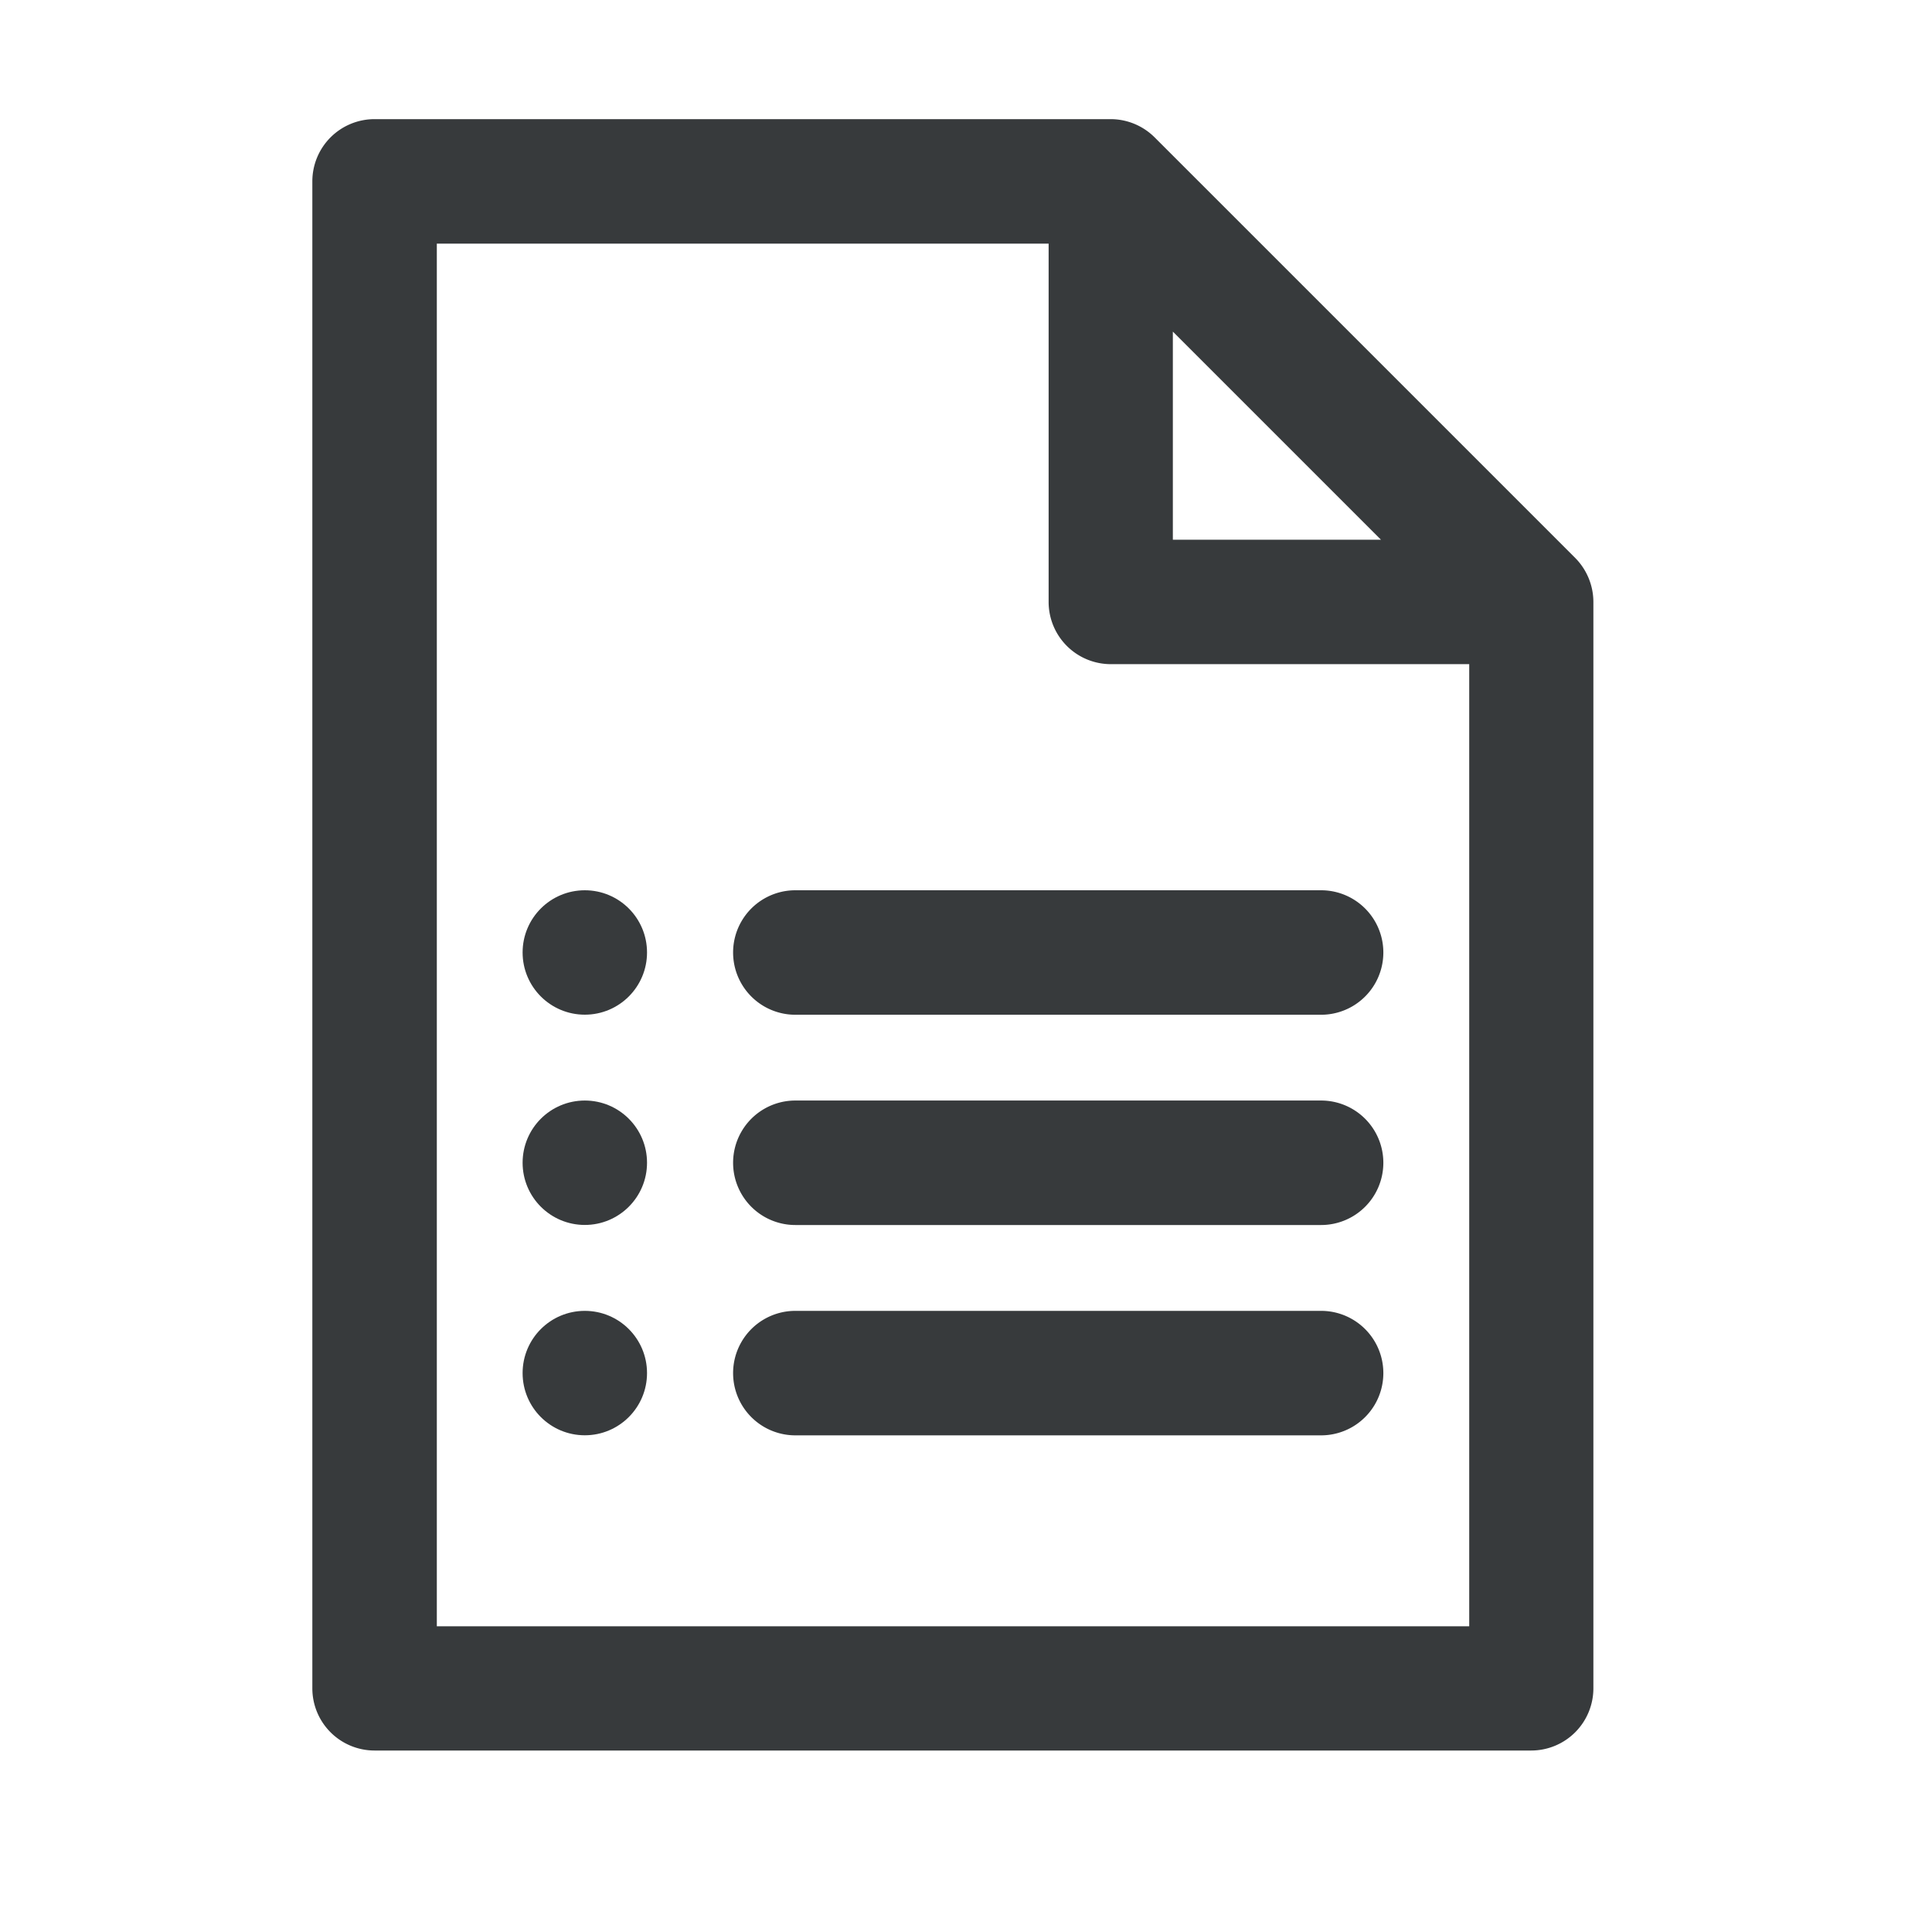
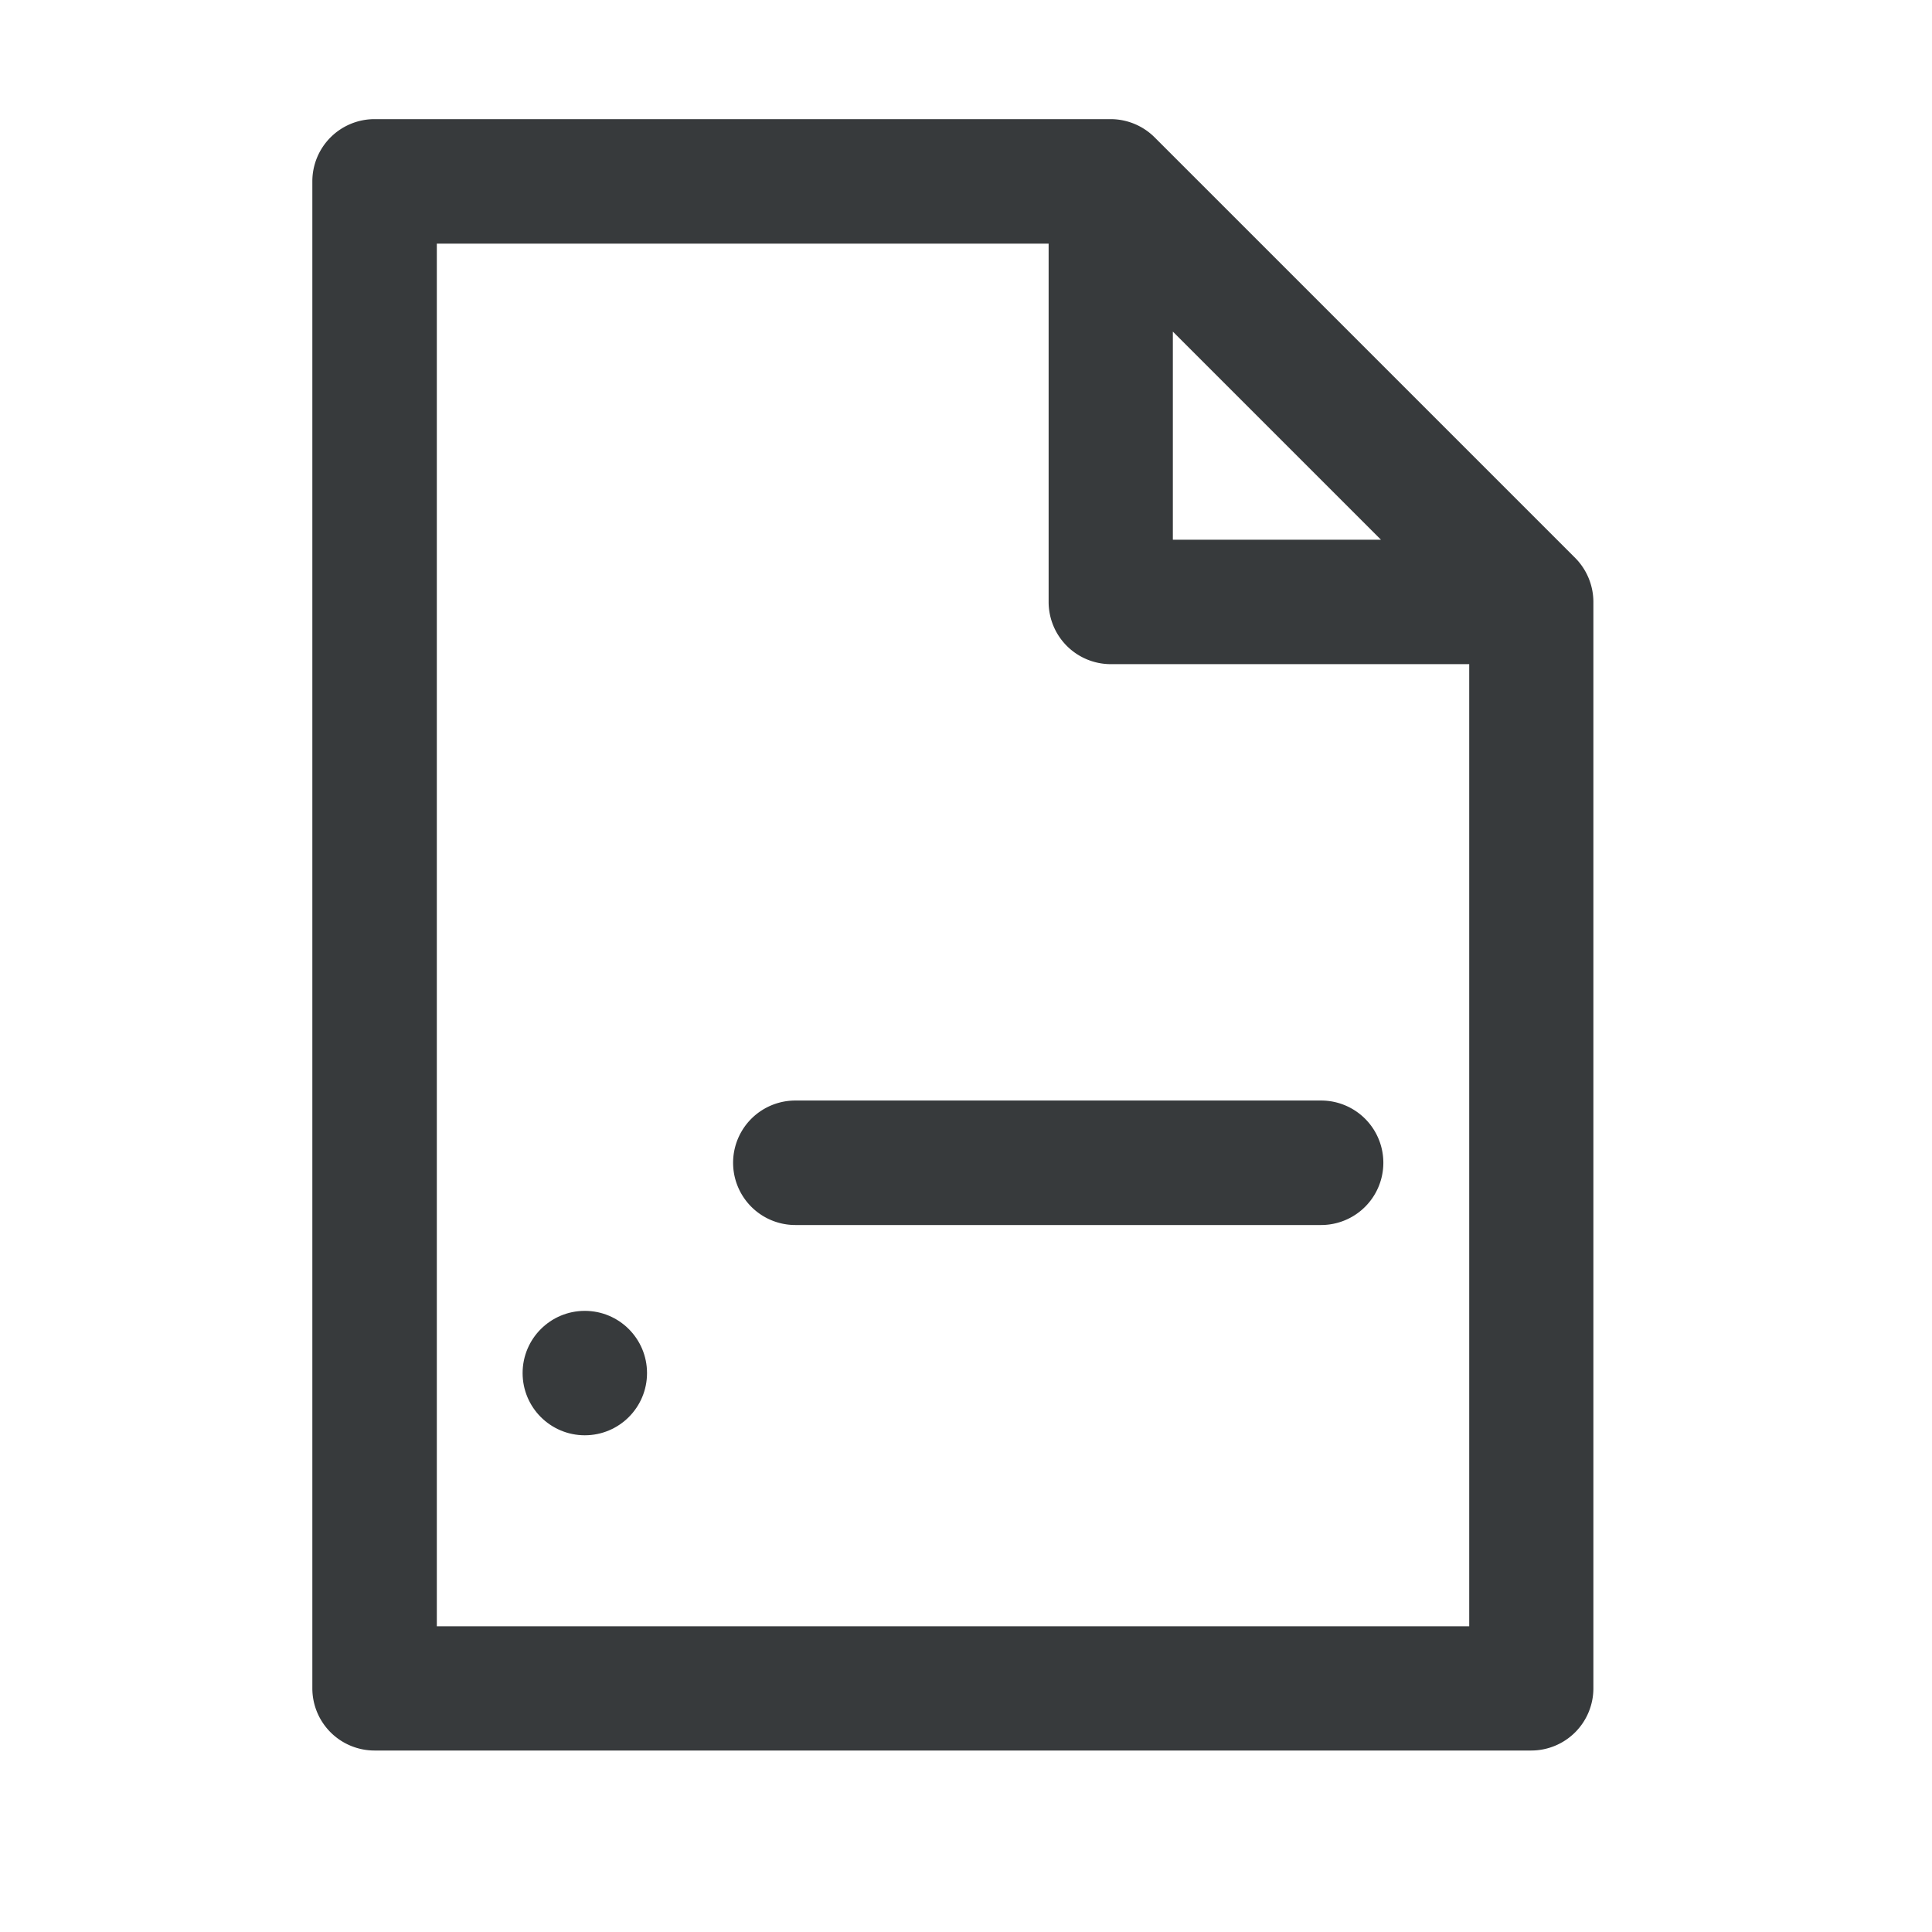
<svg xmlns="http://www.w3.org/2000/svg" width="30" height="30" viewBox="0 0 30 30">
  <g id="form" transform="translate(-125.009 -127.012)">
-     <rect id="Rectangle_345" data-name="Rectangle 345" width="30" height="30" transform="translate(125.009 127.012)" fill="none" />
    <g id="forms" transform="translate(74.357 129.012)">
      <g id="Group_857" data-name="Group 857" transform="translate(55.652 0)">
        <g id="Group_856" data-name="Group 856" transform="translate(0 0)">
          <path id="Path_315" data-name="Path 315" d="M75.006,6.77,68.475.239A.819.819,0,0,0,67.9,0H56.468a.816.816,0,0,0-.816.816v23.4a.816.816,0,0,0,.816.816h17.96a.816.816,0,0,0,.816-.816V7.347A.823.823,0,0,0,75.006,6.77ZM68.714,2.787l3.744,3.744H68.714Zm4.9,20.616H57.285V1.633h9.8V7.347a.816.816,0,0,0,.816.816h5.715V23.4Z" transform="translate(-55.652 0)" fill="#373a3c" stroke="#373a3c" stroke-width="0.3" />
        </g>
      </g>
      <g id="Group_859" data-name="Group 859" transform="translate(62.183 11.974)">
        <g id="Group_858" data-name="Group 858" transform="translate(0)">
-           <path id="Path_316" data-name="Path 316" d="M198.2,244.87h-8.164a.816.816,0,0,0,0,1.633H198.2a.816.816,0,0,0,0-1.633Z" transform="translate(-189.217 -244.87)" fill="#373a3c" stroke="#373a3c" stroke-width="0.3" />
-         </g>
+           </g>
      </g>
      <g id="Group_861" data-name="Group 861" transform="translate(62.183 15.239)">
        <g id="Group_860" data-name="Group 860" transform="translate(0)">
          <path id="Path_317" data-name="Path 317" d="M198.2,311.652h-8.164a.816.816,0,0,0,0,1.633H198.2a.816.816,0,0,0,0-1.633Z" transform="translate(-189.217 -311.652)" fill="#373a3c" stroke="#373a3c" stroke-width="0.3" />
        </g>
      </g>
      <g id="Group_863" data-name="Group 863" transform="translate(62.183 18.505)">
        <g id="Group_862" data-name="Group 862" transform="translate(0)">
-           <path id="Path_318" data-name="Path 318" d="M198.2,378.435h-8.164a.816.816,0,0,0,0,1.633H198.2a.816.816,0,0,0,0-1.633Z" transform="translate(-189.217 -378.435)" fill="#373a3c" stroke="#373a3c" stroke-width="0.3" />
-         </g>
+           </g>
      </g>
      <g id="Group_865" data-name="Group 865" transform="translate(58.917 11.974)">
        <g id="Group_864" data-name="Group 864">
-           <circle id="Ellipse_11" data-name="Ellipse 11" cx="0.816" cy="0.816" r="0.816" fill="#373a3c" stroke="#373a3c" stroke-width="0.3" />
-         </g>
+           </g>
      </g>
      <g id="Group_867" data-name="Group 867" transform="translate(58.917 15.239)">
        <g id="Group_866" data-name="Group 866">
-           <circle id="Ellipse_12" data-name="Ellipse 12" cx="0.816" cy="0.816" r="0.816" fill="#373a3c" stroke="#373a3c" stroke-width="0.3" />
-         </g>
+           </g>
      </g>
      <g id="Group_869" data-name="Group 869" transform="translate(58.917 18.505)">
        <g id="Group_868" data-name="Group 868">
          <circle id="Ellipse_13" data-name="Ellipse 13" cx="0.816" cy="0.816" r="0.816" fill="#373a3c" stroke="#373a3c" stroke-width="0.3" />
        </g>
      </g>
    </g>
  </g>
</svg>